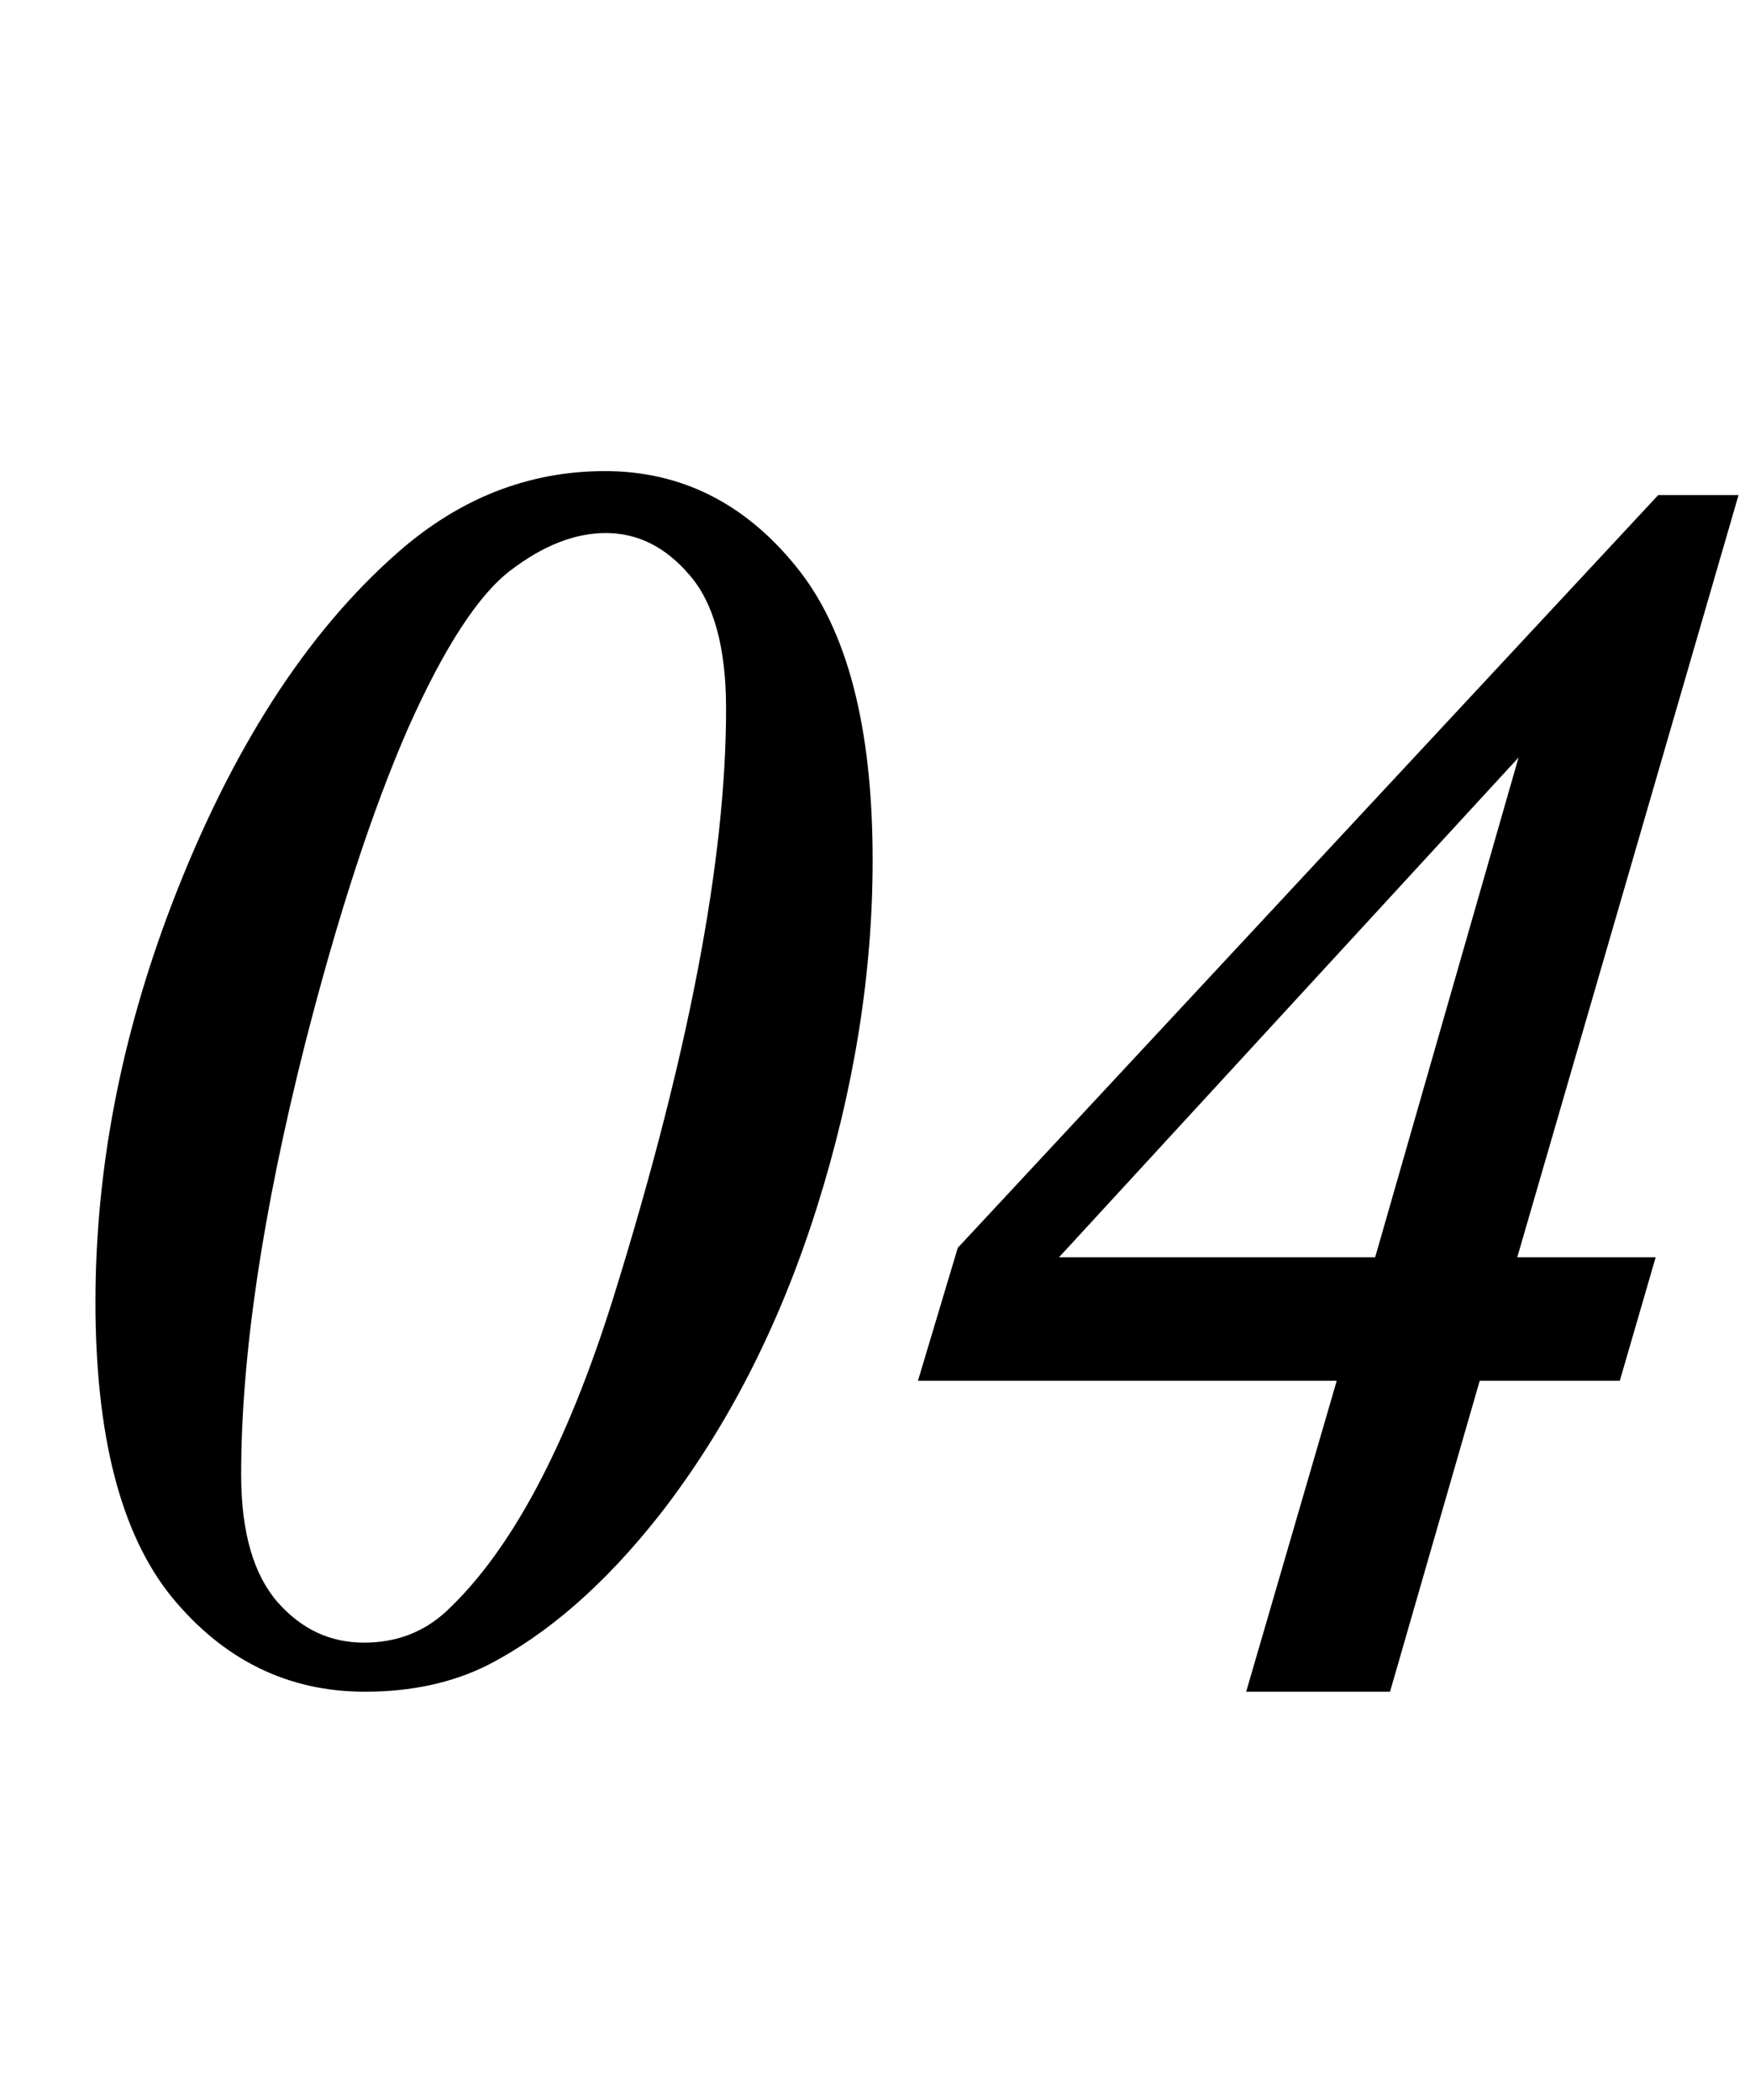
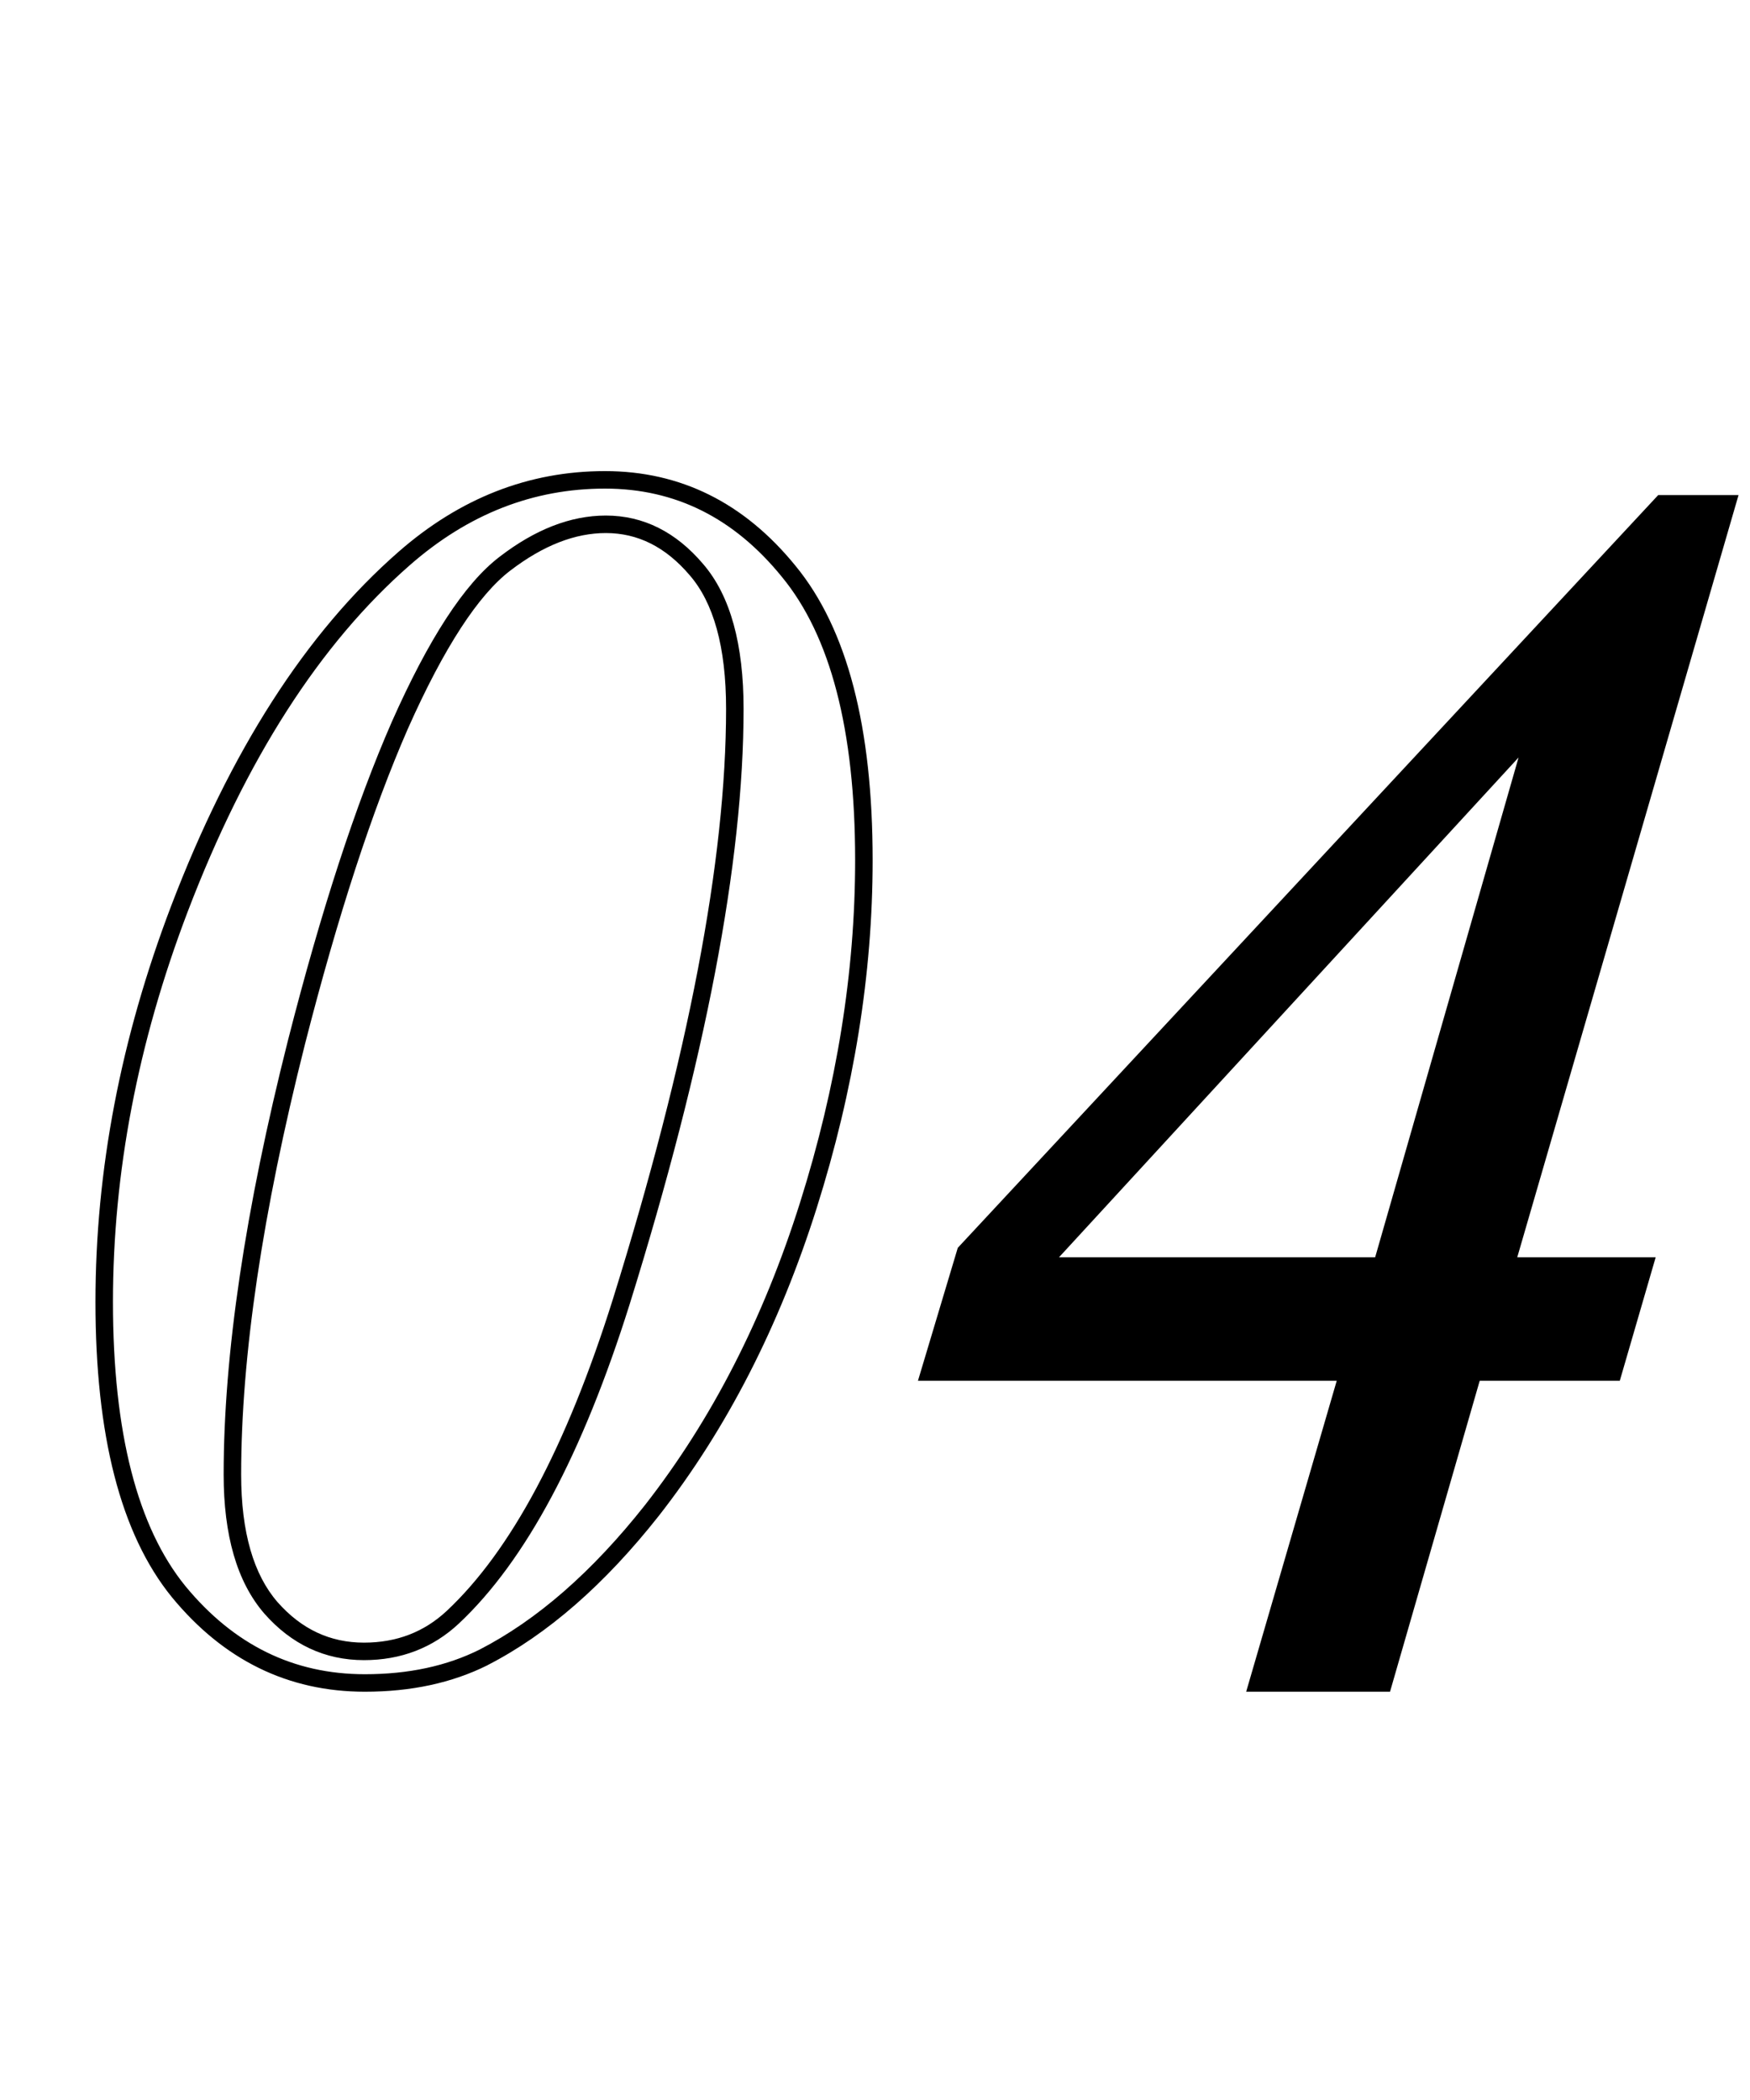
<svg xmlns="http://www.w3.org/2000/svg" width="20" height="24" viewBox="0 0 20 24" fill="none">
-   <path d="M6.914 5.484C7.747 5.484 8.447 5.833 9.014 6.529C9.586 7.226 9.873 8.326 9.873 9.83C9.873 11.119 9.661 12.434 9.238 13.775C8.815 15.116 8.219 16.279 7.451 17.262C6.839 18.036 6.198 18.596 5.527 18.941C5.137 19.137 4.684 19.234 4.17 19.234C3.323 19.234 2.614 18.886 2.041 18.189C1.475 17.493 1.191 16.389 1.191 14.879C1.191 13.388 1.478 11.89 2.051 10.387C2.721 8.629 3.577 7.294 4.619 6.383C5.303 5.784 6.068 5.484 6.914 5.484ZM6.924 5.992C6.546 5.992 6.162 6.142 5.771 6.441C5.387 6.734 4.987 7.35 4.57 8.287C4.16 9.225 3.766 10.432 3.389 11.91C2.9 13.844 2.656 15.491 2.656 16.852C2.656 17.529 2.803 18.036 3.096 18.375C3.389 18.707 3.743 18.873 4.16 18.873C4.557 18.873 4.896 18.743 5.176 18.482C5.924 17.779 6.566 16.578 7.1 14.879C7.965 12.099 8.398 9.84 8.398 8.101C8.398 7.379 8.252 6.848 7.959 6.51C7.666 6.165 7.321 5.992 6.924 5.992Z" fill="black" />
  <path d="M19.736 5.758L17.207 14.469H18.789L18.437 15.68H16.836L15.81 19.234H14.375L15.41 15.68H10.625L11.035 14.312L18.994 5.758H19.736ZM17.568 8.277L11.875 14.469H15.791L17.568 8.277Z" fill="black" />
  <path fill-rule="evenodd" clip-rule="evenodd" d="M6.914 5.584C6.094 5.584 5.352 5.874 4.685 6.458C3.659 7.355 2.811 8.674 2.144 10.422C1.575 11.916 1.291 13.401 1.291 14.879C1.291 16.381 1.574 17.456 2.118 18.126C2.674 18.801 3.356 19.134 4.17 19.134C4.671 19.134 5.108 19.039 5.482 18.852C6.136 18.515 6.767 17.966 7.372 17.2C8.132 16.227 8.723 15.076 9.143 13.745C9.563 12.413 9.773 11.108 9.773 9.83C9.773 8.335 9.488 7.263 8.936 6.593C8.387 5.917 7.715 5.584 6.914 5.584ZM4.553 6.308C5.254 5.694 6.041 5.384 6.914 5.384C7.78 5.384 8.507 5.748 9.091 6.466C9.686 7.189 9.973 8.317 9.973 9.83C9.973 11.13 9.76 12.455 9.334 13.805C8.907 15.156 8.306 16.33 7.53 17.323C6.912 18.106 6.26 18.677 5.573 19.03L5.572 19.031C5.165 19.234 4.697 19.334 4.17 19.334C3.291 19.334 2.554 18.971 1.964 18.253C1.376 17.53 1.091 16.398 1.091 14.879C1.091 13.375 1.38 11.865 1.957 10.351C2.632 8.583 3.496 7.233 4.553 6.308ZM18.951 5.658H19.869L17.34 14.369H18.922L18.512 15.78H16.911L15.886 19.334H14.242L15.277 15.78H10.491L10.946 14.261L18.951 5.658ZM19.038 5.858L11.124 14.364L10.759 15.58H15.543L14.508 19.134H15.735L16.761 15.58H18.362L18.656 14.569H17.074L19.603 5.858H19.038ZM5.711 6.362C6.113 6.053 6.518 5.892 6.924 5.892C7.354 5.892 7.726 6.081 8.035 6.445C8.35 6.81 8.498 7.369 8.498 8.101C8.498 9.854 8.062 12.124 7.195 14.909C6.659 16.614 6.011 17.835 5.244 18.555C4.945 18.834 4.581 18.973 4.16 18.973C3.713 18.973 3.331 18.793 3.021 18.441C2.706 18.077 2.556 17.541 2.556 16.852C2.556 15.48 2.802 13.824 3.292 11.886C3.67 10.405 4.066 9.191 4.479 8.247C4.896 7.308 5.305 6.671 5.711 6.362ZM6.924 6.092C6.574 6.092 6.211 6.231 5.832 6.521C5.47 6.797 5.078 7.392 4.662 8.327C4.255 9.258 3.862 10.46 3.485 11.935C2.998 13.864 2.756 15.502 2.756 16.852C2.756 17.516 2.9 17.996 3.171 18.309C3.446 18.621 3.774 18.773 4.16 18.773C4.533 18.773 4.847 18.652 5.107 18.409C5.837 17.724 6.472 16.542 7.004 14.849C7.869 12.073 8.298 9.825 8.298 8.101C8.298 7.389 8.153 6.887 7.883 6.575C7.606 6.249 7.287 6.092 6.924 6.092ZM17.495 8.21L17.664 8.305L15.866 14.569H11.647L17.495 8.21ZM12.103 14.369H15.716L17.355 8.657L12.103 14.369Z" fill="black" />
</svg>